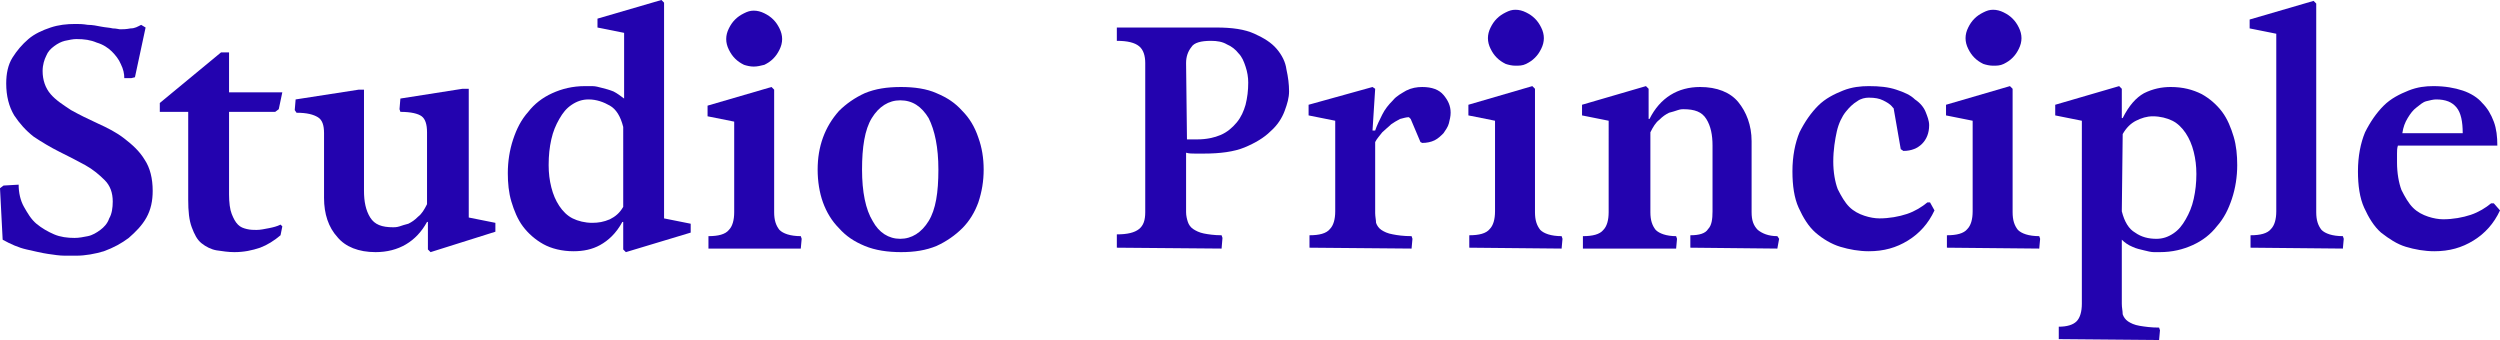
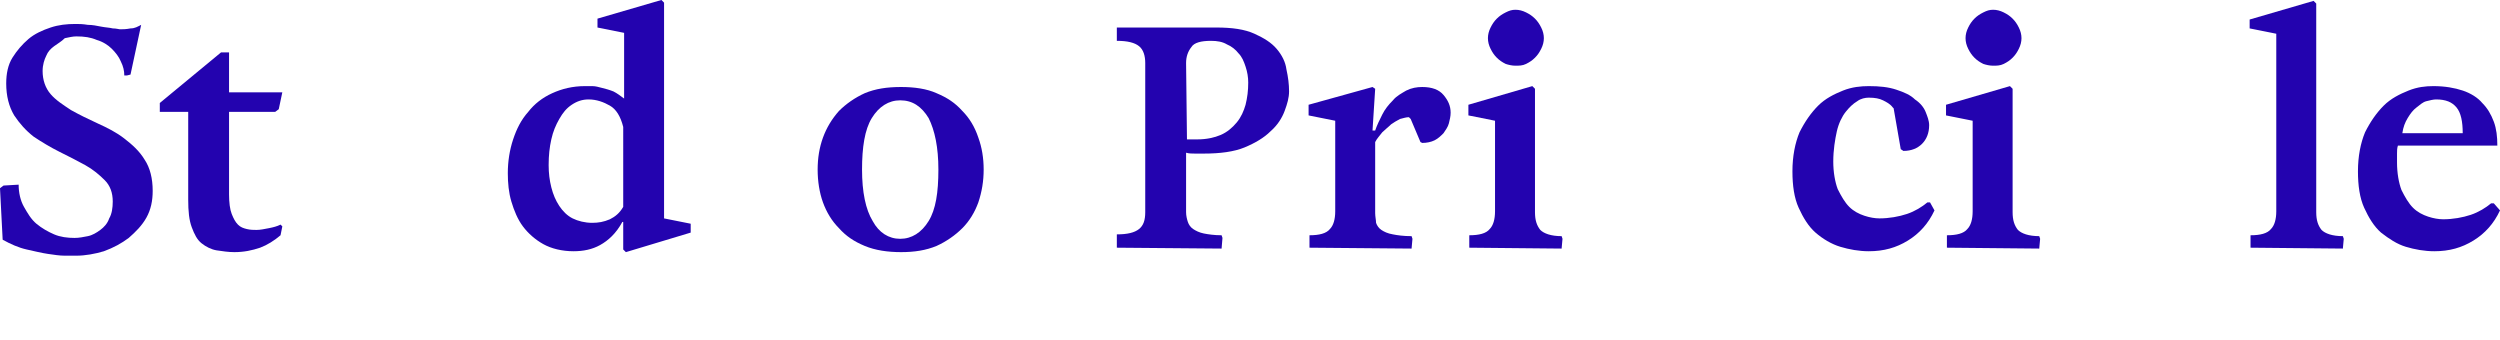
<svg xmlns="http://www.w3.org/2000/svg" version="1.1" id="Layer_1" x="0px" y="0px" viewBox="0 0 281.6 38.3" style="enable-background:new 0 0 281.6 38.3;" xml:space="preserve">
  <style type="text/css">
	.st0{fill:#2303AF;}
</style>
  <g>
    <path class="st0" d="M125.8,27.9v-1.5c1.2,0,2-0.2,2.5-0.6c0.5-0.4,0.7-1,0.7-1.9V7.1c0-0.8-0.2-1.5-0.7-1.9s-1.3-0.6-2.5-0.6V3.1   H137c1.8,0,3.2,0.2,4.3,0.7s1.9,1,2.5,1.7s1,1.5,1.1,2.3c0.2,0.9,0.3,1.7,0.3,2.5c0,0.7-0.2,1.4-0.5,2.2c-0.3,0.8-0.8,1.6-1.6,2.3   c-0.7,0.7-1.7,1.3-2.9,1.8s-2.8,0.7-4.6,0.7h-1c-0.3,0-0.7,0-1-0.1v6.7c0,0.4,0.1,0.8,0.2,1.1c0.1,0.3,0.3,0.6,0.6,0.8   s0.7,0.4,1.2,0.5s1.2,0.2,2,0.2l0.1,0.3l-0.1,1.2L125.8,27.9L125.8,27.9z M133.7,15.7c0.2,0,0.4,0,0.6,0h0.6c1,0,1.9-0.2,2.6-0.5   c0.7-0.3,1.3-0.8,1.8-1.4s0.8-1.3,1-2c0.2-0.8,0.3-1.6,0.3-2.5c0-0.6-0.1-1.2-0.3-1.8s-0.4-1.1-0.8-1.5c-0.3-0.4-0.8-0.8-1.3-1   c-0.5-0.3-1.1-0.4-1.8-0.4c-1.1,0-1.9,0.2-2.2,0.7c-0.4,0.5-0.6,1.1-0.6,1.8L133.7,15.7L133.7,15.7z" />
    <path class="st0" d="M147.5,27.9v-1.4c1.1,0,1.9-0.2,2.3-0.7c0.4-0.4,0.6-1.1,0.6-2V13.6l-3-0.6v-1.2l7.2-2l0.3,0.2l-0.3,4.7h0.3   c0.2-0.6,0.5-1.2,0.8-1.8c0.3-0.6,0.7-1.1,1.2-1.6c0.4-0.5,1-0.8,1.5-1.1c0.6-0.3,1.2-0.4,1.8-0.4c1.1,0,1.9,0.3,2.4,0.9   s0.8,1.2,0.8,2c0,0.4-0.1,0.8-0.2,1.2c-0.1,0.4-0.4,0.8-0.6,1.1c-0.3,0.3-0.6,0.6-1,0.8c-0.4,0.2-0.9,0.3-1.4,0.3L160,16l-1.1-2.6   l-0.2-0.2c-0.3,0-0.6,0.1-1,0.2c-0.4,0.2-0.7,0.4-1,0.6c-0.3,0.3-0.7,0.6-1,0.9c-0.3,0.4-0.6,0.7-0.8,1.1v8c0,0.4,0.1,0.8,0.1,1.1   c0.1,0.3,0.3,0.6,0.6,0.8s0.7,0.4,1.3,0.5c0.5,0.1,1.2,0.2,2.1,0.2l0.1,0.3L159,28L147.5,27.9L147.5,27.9z" />
    <path class="st0" d="M165.5,27.9v-1.4c1.1,0,1.9-0.2,2.3-0.7c0.4-0.4,0.6-1.1,0.6-2V13.6l-3-0.6v-1.2l7.2-2.1l0.3,0.3v13.9   c0,0.9,0.2,1.5,0.6,2c0.4,0.4,1.2,0.7,2.4,0.7l0.1,0.3l-0.1,1.1L165.5,27.9L165.5,27.9z M170.7,7.4c-0.4,0-0.8-0.1-1.1-0.2   c-0.4-0.2-0.7-0.4-1-0.7s-0.5-0.6-0.7-1s-0.3-0.8-0.3-1.2s0.1-0.8,0.3-1.2s0.4-0.7,0.7-1s0.6-0.5,1-0.7s0.7-0.3,1.1-0.3   c0.4,0,0.8,0.1,1.2,0.3s0.7,0.4,1,0.7s0.5,0.6,0.7,1s0.3,0.8,0.3,1.2s-0.1,0.8-0.3,1.2s-0.4,0.7-0.7,1s-0.6,0.5-1,0.7   S171.1,7.4,170.7,7.4z" />
-     <path class="st0" d="M190.4,27.9v-1.4c1,0,1.7-0.2,2-0.7c0.4-0.4,0.5-1.1,0.5-2v-7.4c0-1.2-0.2-2.2-0.7-3s-1.3-1.1-2.6-1.1   c-0.1,0-0.3,0-0.6,0.1s-0.6,0.2-1,0.3c-0.4,0.2-0.7,0.4-1.1,0.8c-0.4,0.3-0.7,0.8-1,1.4v9c0,0.9,0.2,1.5,0.6,2   c0.4,0.4,1.2,0.7,2.3,0.7l0.1,0.3l-0.1,1.1h-10.5v-1.4c1.1,0,1.9-0.2,2.3-0.7c0.4-0.4,0.6-1.1,0.6-2V13.6l-3-0.6v-1.2l7.2-2.1   l0.3,0.3v3.4h0.1c1.2-2.4,3.2-3.6,5.7-3.6c1.9,0,3.4,0.6,4.3,1.7s1.5,2.6,1.5,4.4v8c0,0.9,0.2,1.5,0.7,2c0.5,0.4,1.2,0.7,2.2,0.7   l0.2,0.3l-0.2,1.1L190.4,27.9L190.4,27.9z" />
    <path class="st0" d="M217.9,23.7c-0.7,1.5-1.7,2.6-3,3.4c-1.3,0.8-2.7,1.2-4.4,1.2c-1.1,0-2.2-0.2-3.2-0.5s-2-0.9-2.8-1.6   s-1.4-1.7-1.9-2.8s-0.7-2.5-0.7-4.1c0-1.7,0.3-3.2,0.8-4.4c0.6-1.2,1.3-2.2,2.1-3s1.8-1.3,2.8-1.7c1-0.4,2-0.5,2.9-0.5   c1.2,0,2.2,0.1,3.1,0.4c0.9,0.3,1.6,0.6,2.1,1.1c0.6,0.4,1,0.9,1.2,1.4s0.4,1,0.4,1.5c0,0.9-0.3,1.6-0.8,2.1s-1.2,0.8-2.1,0.8   l-0.3-0.2l-0.8-4.6l-0.1-0.1c-0.3-0.4-0.7-0.6-1.1-0.8c-0.4-0.2-0.9-0.3-1.6-0.3c-0.4,0-0.9,0.1-1.3,0.4c-0.5,0.3-0.9,0.7-1.3,1.2   s-0.8,1.3-1,2.2s-0.4,2.1-0.4,3.4c0,1.2,0.2,2.3,0.5,3.1c0.4,0.8,0.8,1.5,1.3,2s1.1,0.8,1.7,1c0.6,0.2,1.2,0.3,1.7,0.3   c1.1,0,2.2-0.2,3.1-0.5c0.9-0.3,1.7-0.8,2.3-1.3h0.3L217.9,23.7L217.9,23.7z" />
    <path class="st0" d="M219.3,27.9v-1.4c1.1,0,1.9-0.2,2.3-0.7c0.4-0.4,0.6-1.1,0.6-2V13.6l-3-0.6v-1.2l7.2-2.1l0.3,0.3v13.9   c0,0.9,0.2,1.5,0.6,2c0.4,0.4,1.2,0.7,2.4,0.7l0.1,0.3l-0.1,1.1L219.3,27.9L219.3,27.9z M224.5,7.4c-0.4,0-0.8-0.1-1.1-0.2   c-0.4-0.2-0.7-0.4-1-0.7s-0.5-0.6-0.7-1s-0.3-0.8-0.3-1.2s0.1-0.8,0.3-1.2s0.4-0.7,0.7-1s0.6-0.5,1-0.7s0.7-0.3,1.1-0.3   c0.4,0,0.8,0.1,1.2,0.3s0.7,0.4,1,0.7s0.5,0.6,0.7,1s0.3,0.8,0.3,1.2s-0.1,0.8-0.3,1.2s-0.4,0.7-0.7,1s-0.6,0.5-1,0.7   S224.9,7.4,224.5,7.4z" />
-     <path class="st0" d="M231.9,38.2v-1.4c0.9,0,1.6-0.2,2-0.6s0.6-1.1,0.6-2V13.6l-3-0.6v-1.2l7.2-2.1L239,10v3.3h0.1   c0.7-1.4,1.5-2.3,2.4-2.8c1-0.5,2-0.7,3-0.7c1.4,0,2.5,0.3,3.5,0.8c0.9,0.5,1.7,1.2,2.3,2c0.6,0.8,1,1.8,1.3,2.8s0.4,2.1,0.4,3.2   c0,1.3-0.2,2.6-0.6,3.8c-0.4,1.2-0.9,2.2-1.7,3.1c-0.7,0.9-1.6,1.6-2.7,2.1s-2.3,0.8-3.7,0.8c-0.1,0-0.3,0-0.7,0   c-0.3,0-0.7-0.1-1.1-0.2c-0.4-0.1-0.9-0.2-1.3-0.4c-0.5-0.2-0.9-0.5-1.2-0.8v7.2c0,0.5,0.1,0.8,0.1,1.2c0.1,0.3,0.3,0.6,0.6,0.8   s0.7,0.4,1.3,0.5s1.3,0.2,2.2,0.2l0.1,0.3l-0.1,1.1L231.9,38.2L231.9,38.2z M239,23.8c0.3,1.2,0.8,2,1.5,2.4   c0.7,0.5,1.5,0.7,2.4,0.7c0.7,0,1.3-0.2,1.9-0.6c0.6-0.4,1-0.9,1.4-1.6c0.4-0.7,0.7-1.4,0.9-2.3s0.3-1.8,0.3-2.8   c0-0.9-0.1-1.7-0.3-2.5c-0.2-0.8-0.5-1.5-0.9-2.1s-0.9-1.1-1.5-1.4s-1.4-0.5-2.2-0.5c-0.7,0-1.3,0.2-1.9,0.5s-1.1,0.8-1.5,1.5   L239,23.8L239,23.8z" />
    <path class="st0" d="M253.5,27.9v-1.4c1.1,0,1.9-0.2,2.3-0.7c0.4-0.4,0.6-1.1,0.6-2v-20l-3-0.6v-1l7.2-2.1l0.3,0.3v23.5   c0,0.9,0.2,1.5,0.6,2c0.4,0.4,1.2,0.7,2.4,0.7l0.1,0.3l-0.1,1.1L253.5,27.9L253.5,27.9z" />
    <path class="st0" d="M281.6,23.7c-0.7,1.5-1.7,2.6-3,3.4c-1.3,0.8-2.7,1.2-4.4,1.2c-1.1,0-2.2-0.2-3.2-0.5s-1.9-0.9-2.8-1.6   c-0.8-0.7-1.4-1.7-1.9-2.8c-0.5-1.1-0.7-2.5-0.7-4.1c0-1.7,0.3-3.2,0.8-4.4c0.6-1.2,1.3-2.2,2.1-3s1.8-1.3,2.8-1.7   c1-0.4,1.9-0.5,2.8-0.5c1.3,0,2.4,0.2,3.3,0.5s1.7,0.8,2.2,1.4c0.6,0.6,1,1.3,1.3,2.1c0.3,0.8,0.4,1.7,0.4,2.7h-11.2   c-0.1,0.3-0.1,0.6-0.1,0.9s0,0.6,0,1c0,1.2,0.2,2.3,0.5,3.1c0.4,0.8,0.8,1.5,1.3,2s1.1,0.8,1.7,1s1.2,0.3,1.7,0.3   c1.1,0,2.2-0.2,3.1-0.5s1.7-0.8,2.3-1.3h0.3L281.6,23.7z M277.4,15c0-1.3-0.2-2.3-0.7-2.9s-1.2-0.9-2.3-0.9c-0.3,0-0.7,0.1-1.1,0.2   s-0.7,0.4-1.1,0.7c-0.4,0.3-0.7,0.7-1,1.2s-0.5,1-0.6,1.7L277.4,15L277.4,15z" />
  </g>
  <g>
    <path class="st0" d="M-5.6-3.4" />
    <path class="st0" d="M31.6,26.5c-0.7,0.6-1.5,1.1-2.3,1.4c-0.9,0.3-1.8,0.5-2.9,0.5c-0.7,0-1.3-0.1-2-0.2c-0.6-0.1-1.2-0.4-1.7-0.8   c-0.5-0.4-0.8-1-1.1-1.8s-0.4-1.8-0.4-3.1v-9.9H18v-1l6.9-5.7h0.9v4.5h6l-0.4,1.9L31,12.6h-5.2v9.3c0,0.9,0.1,1.7,0.3,2.2   s0.4,0.9,0.7,1.2s0.6,0.4,1,0.5s0.8,0.1,1.1,0.1c0.4,0,0.9-0.1,1.4-0.2c0.5-0.1,0.9-0.2,1.3-0.4l0.2,0.2L31.6,26.5z" />
-     <path class="st0" d="M48.5,28.4l-0.3-0.3V25h-0.1c-1.2,2.2-3.2,3.4-5.8,3.4c-1.9,0-3.4-0.6-4.3-1.7c-1-1.1-1.5-2.6-1.5-4.4V15   c0-0.9-0.2-1.5-0.7-1.8s-1.2-0.5-2.4-0.5l-0.2-0.3l0.1-1.2l7.1-1.1H41v11.4c0,1.2,0.2,2.2,0.7,3s1.3,1.1,2.6,1.1   c0.1,0,0.4,0,0.7-0.1s0.6-0.2,1-0.3c0.4-0.2,0.7-0.4,1.1-0.8c0.4-0.3,0.7-0.8,1-1.4v-8.1c0-0.9-0.2-1.5-0.6-1.8s-1.2-0.5-2.4-0.5   L45,12.3l0.1-1.2l7-1.1h0.7v14.5l3,0.6v1L48.5,28.4z" />
    <path class="st0" d="M70.5,28.4l-0.3-0.3V25h-0.1c-0.7,1.3-1.6,2.1-2.5,2.6c-0.9,0.5-1.9,0.7-3,0.7c-1.3,0-2.5-0.3-3.4-0.8   s-1.7-1.2-2.3-2c-0.6-0.8-1-1.8-1.3-2.8s-0.4-2.1-0.4-3.2c0-1.3,0.2-2.6,0.6-3.8c0.4-1.2,0.9-2.2,1.7-3.1c0.7-0.9,1.6-1.6,2.7-2.1   s2.3-0.8,3.7-0.8c0.2,0,0.4,0,0.8,0c0.4,0,0.7,0.1,1.1,0.2c0.4,0.1,0.8,0.2,1.3,0.4c0.4,0.2,0.8,0.5,1.2,0.8V3.7l-3-0.6v-1L74.5,0   l0.3,0.3v24.3l3,0.6v1L70.5,28.4z M70.2,14.3c-0.3-1.2-0.8-2-1.5-2.4s-1.5-0.7-2.4-0.7c-0.7,0-1.3,0.2-1.9,0.6   c-0.6,0.4-1,0.9-1.4,1.6s-0.7,1.4-0.9,2.3c-0.2,0.9-0.3,1.8-0.3,2.9c0,0.9,0.1,1.7,0.3,2.5c0.2,0.8,0.5,1.5,0.9,2.1   s0.9,1.1,1.5,1.4c0.6,0.3,1.4,0.5,2.2,0.5c0.7,0,1.3-0.1,2-0.4c0.6-0.3,1.1-0.7,1.5-1.4C70.2,23.3,70.2,14.3,70.2,14.3z" />
-     <path class="st0" d="M79.8,28v-1.4c1.1,0,1.9-0.2,2.3-0.7c0.4-0.4,0.6-1.1,0.6-2V13.7l-3-0.6v-1.2l7.2-2.1l0.3,0.3v13.8   c0,0.9,0.2,1.5,0.6,2c0.4,0.4,1.2,0.7,2.4,0.7l0.1,0.3L90.2,28H79.8z M84.9,7.5c-0.4,0-0.8-0.1-1.1-0.2c-0.4-0.2-0.7-0.4-1-0.7   s-0.5-0.6-0.7-1s-0.3-0.8-0.3-1.2s0.1-0.8,0.3-1.2c0.2-0.4,0.4-0.7,0.7-1s0.6-0.5,1-0.7c0.4-0.2,0.7-0.3,1.1-0.3   c0.4,0,0.8,0.1,1.2,0.3c0.4,0.2,0.7,0.4,1,0.7s0.5,0.6,0.7,1s0.3,0.8,0.3,1.2S88,5.2,87.8,5.6c-0.2,0.4-0.4,0.7-0.7,1   s-0.6,0.5-1,0.7C85.7,7.4,85.3,7.5,84.9,7.5z" />
    <path class="st0" d="M110.8,19.1c0,1.3-0.2,2.5-0.6,3.7c-0.4,1.1-1,2.1-1.8,2.9c-0.8,0.8-1.8,1.5-2.9,2c-1.2,0.5-2.5,0.7-4,0.7   s-2.9-0.2-4.1-0.7s-2.1-1.1-2.9-2c-0.8-0.8-1.4-1.8-1.8-2.9c-0.4-1.1-0.6-2.4-0.6-3.7c0-1.3,0.2-2.5,0.6-3.6c0.4-1.1,1-2.1,1.8-3   c0.8-0.8,1.8-1.5,2.9-2c1.2-0.5,2.5-0.7,4.1-0.7c1.5,0,2.9,0.2,4,0.7c1.2,0.5,2.1,1.1,2.9,2c0.8,0.8,1.4,1.8,1.8,3   C110.6,16.6,110.8,17.8,110.8,19.1z M101.4,26.9c1.3,0,2.4-0.7,3.2-2c0.8-1.3,1.1-3.2,1.1-5.8c0-2.5-0.4-4.4-1.1-5.8   c-0.8-1.3-1.8-2-3.2-2c-1.3,0-2.4,0.7-3.2,2s-1.1,3.3-1.1,5.8s0.4,4.5,1.2,5.8C99,26.2,100.1,26.9,101.4,26.9z" />
    <g>
-       <path class="st0" d="M0,21.2l0.4-0.3l1.7-0.1c0,0.9,0.2,1.8,0.6,2.5s0.8,1.4,1.4,1.9s1.3,0.9,2,1.2s1.5,0.4,2.3,0.4    c0.5,0,1-0.1,1.5-0.2c0.5-0.1,1-0.4,1.4-0.7s0.8-0.7,1-1.3c0.3-0.5,0.4-1.2,0.4-1.9c0-1-0.3-1.8-0.9-2.4s-1.3-1.2-2.2-1.7    c-0.9-0.5-1.9-1-2.9-1.5s-2-1.1-2.9-1.7c-0.9-0.7-1.6-1.5-2.2-2.4C1,12,0.7,10.8,0.7,9.4c0-1.1,0.2-2.1,0.7-2.9    C1.9,5.7,2.5,5,3.2,4.4c0.7-0.6,1.6-1,2.5-1.3s1.8-0.4,2.8-0.4c0.4,0,0.8,0,1.4,0.1c0.5,0,1,0.1,1.5,0.2c0.5,0.1,0.9,0.1,1.3,0.2    c0.4,0,0.7,0.1,0.8,0.1c0.3,0,0.7,0,1.2-0.1c0.5,0,0.8-0.2,1.2-0.4l0.5,0.3l-1.2,5.6l-0.4,0.1H14c0-0.5-0.1-1-0.4-1.6    c-0.2-0.5-0.6-1-1-1.4s-1-0.8-1.7-1c-0.7-0.3-1.4-0.4-2.3-0.4c-0.4,0-0.8,0.1-1.3,0.2C6.9,4.7,6.5,4.9,6.1,5.2    C5.7,5.5,5.4,5.8,5.2,6.3C5,6.7,4.8,7.3,4.8,8c0,1,0.3,1.9,0.9,2.6s1.4,1.2,2.3,1.8c0.9,0.5,1.9,1,3,1.5s2.1,1,3,1.7    s1.7,1.4,2.3,2.4c0.6,0.9,0.9,2.1,0.9,3.5c0,1.1-0.2,2.1-0.7,3s-1.2,1.6-2,2.3c-0.8,0.6-1.7,1.1-2.8,1.5c-1,0.3-2.1,0.5-3.1,0.5    c-0.3,0-0.7,0-1.3,0c-0.6,0-1.2-0.1-1.9-0.2c-0.7-0.1-1.5-0.3-2.4-0.5S1.2,27.5,0.3,27L0,21.2z" />
+       <path class="st0" d="M0,21.2l0.4-0.3l1.7-0.1c0,0.9,0.2,1.8,0.6,2.5s0.8,1.4,1.4,1.9s1.3,0.9,2,1.2s1.5,0.4,2.3,0.4    c0.5,0,1-0.1,1.5-0.2c0.5-0.1,1-0.4,1.4-0.7s0.8-0.7,1-1.3c0.3-0.5,0.4-1.2,0.4-1.9c0-1-0.3-1.8-0.9-2.4s-1.3-1.2-2.2-1.7    c-0.9-0.5-1.9-1-2.9-1.5s-2-1.1-2.9-1.7c-0.9-0.7-1.6-1.5-2.2-2.4C1,12,0.7,10.8,0.7,9.4c0-1.1,0.2-2.1,0.7-2.9    C1.9,5.7,2.5,5,3.2,4.4c0.7-0.6,1.6-1,2.5-1.3s1.8-0.4,2.8-0.4c0.4,0,0.8,0,1.4,0.1c0.5,0,1,0.1,1.5,0.2c0.5,0.1,0.9,0.1,1.3,0.2    c0.4,0,0.7,0.1,0.8,0.1c0.3,0,0.7,0,1.2-0.1c0.5,0,0.8-0.2,1.2-0.4l-1.2,5.6l-0.4,0.1H14c0-0.5-0.1-1-0.4-1.6    c-0.2-0.5-0.6-1-1-1.4s-1-0.8-1.7-1c-0.7-0.3-1.4-0.4-2.3-0.4c-0.4,0-0.8,0.1-1.3,0.2C6.9,4.7,6.5,4.9,6.1,5.2    C5.7,5.5,5.4,5.8,5.2,6.3C5,6.7,4.8,7.3,4.8,8c0,1,0.3,1.9,0.9,2.6s1.4,1.2,2.3,1.8c0.9,0.5,1.9,1,3,1.5s2.1,1,3,1.7    s1.7,1.4,2.3,2.4c0.6,0.9,0.9,2.1,0.9,3.5c0,1.1-0.2,2.1-0.7,3s-1.2,1.6-2,2.3c-0.8,0.6-1.7,1.1-2.8,1.5c-1,0.3-2.1,0.5-3.1,0.5    c-0.3,0-0.7,0-1.3,0c-0.6,0-1.2-0.1-1.9-0.2c-0.7-0.1-1.5-0.3-2.4-0.5S1.2,27.5,0.3,27L0,21.2z" />
    </g>
  </g>
</svg>